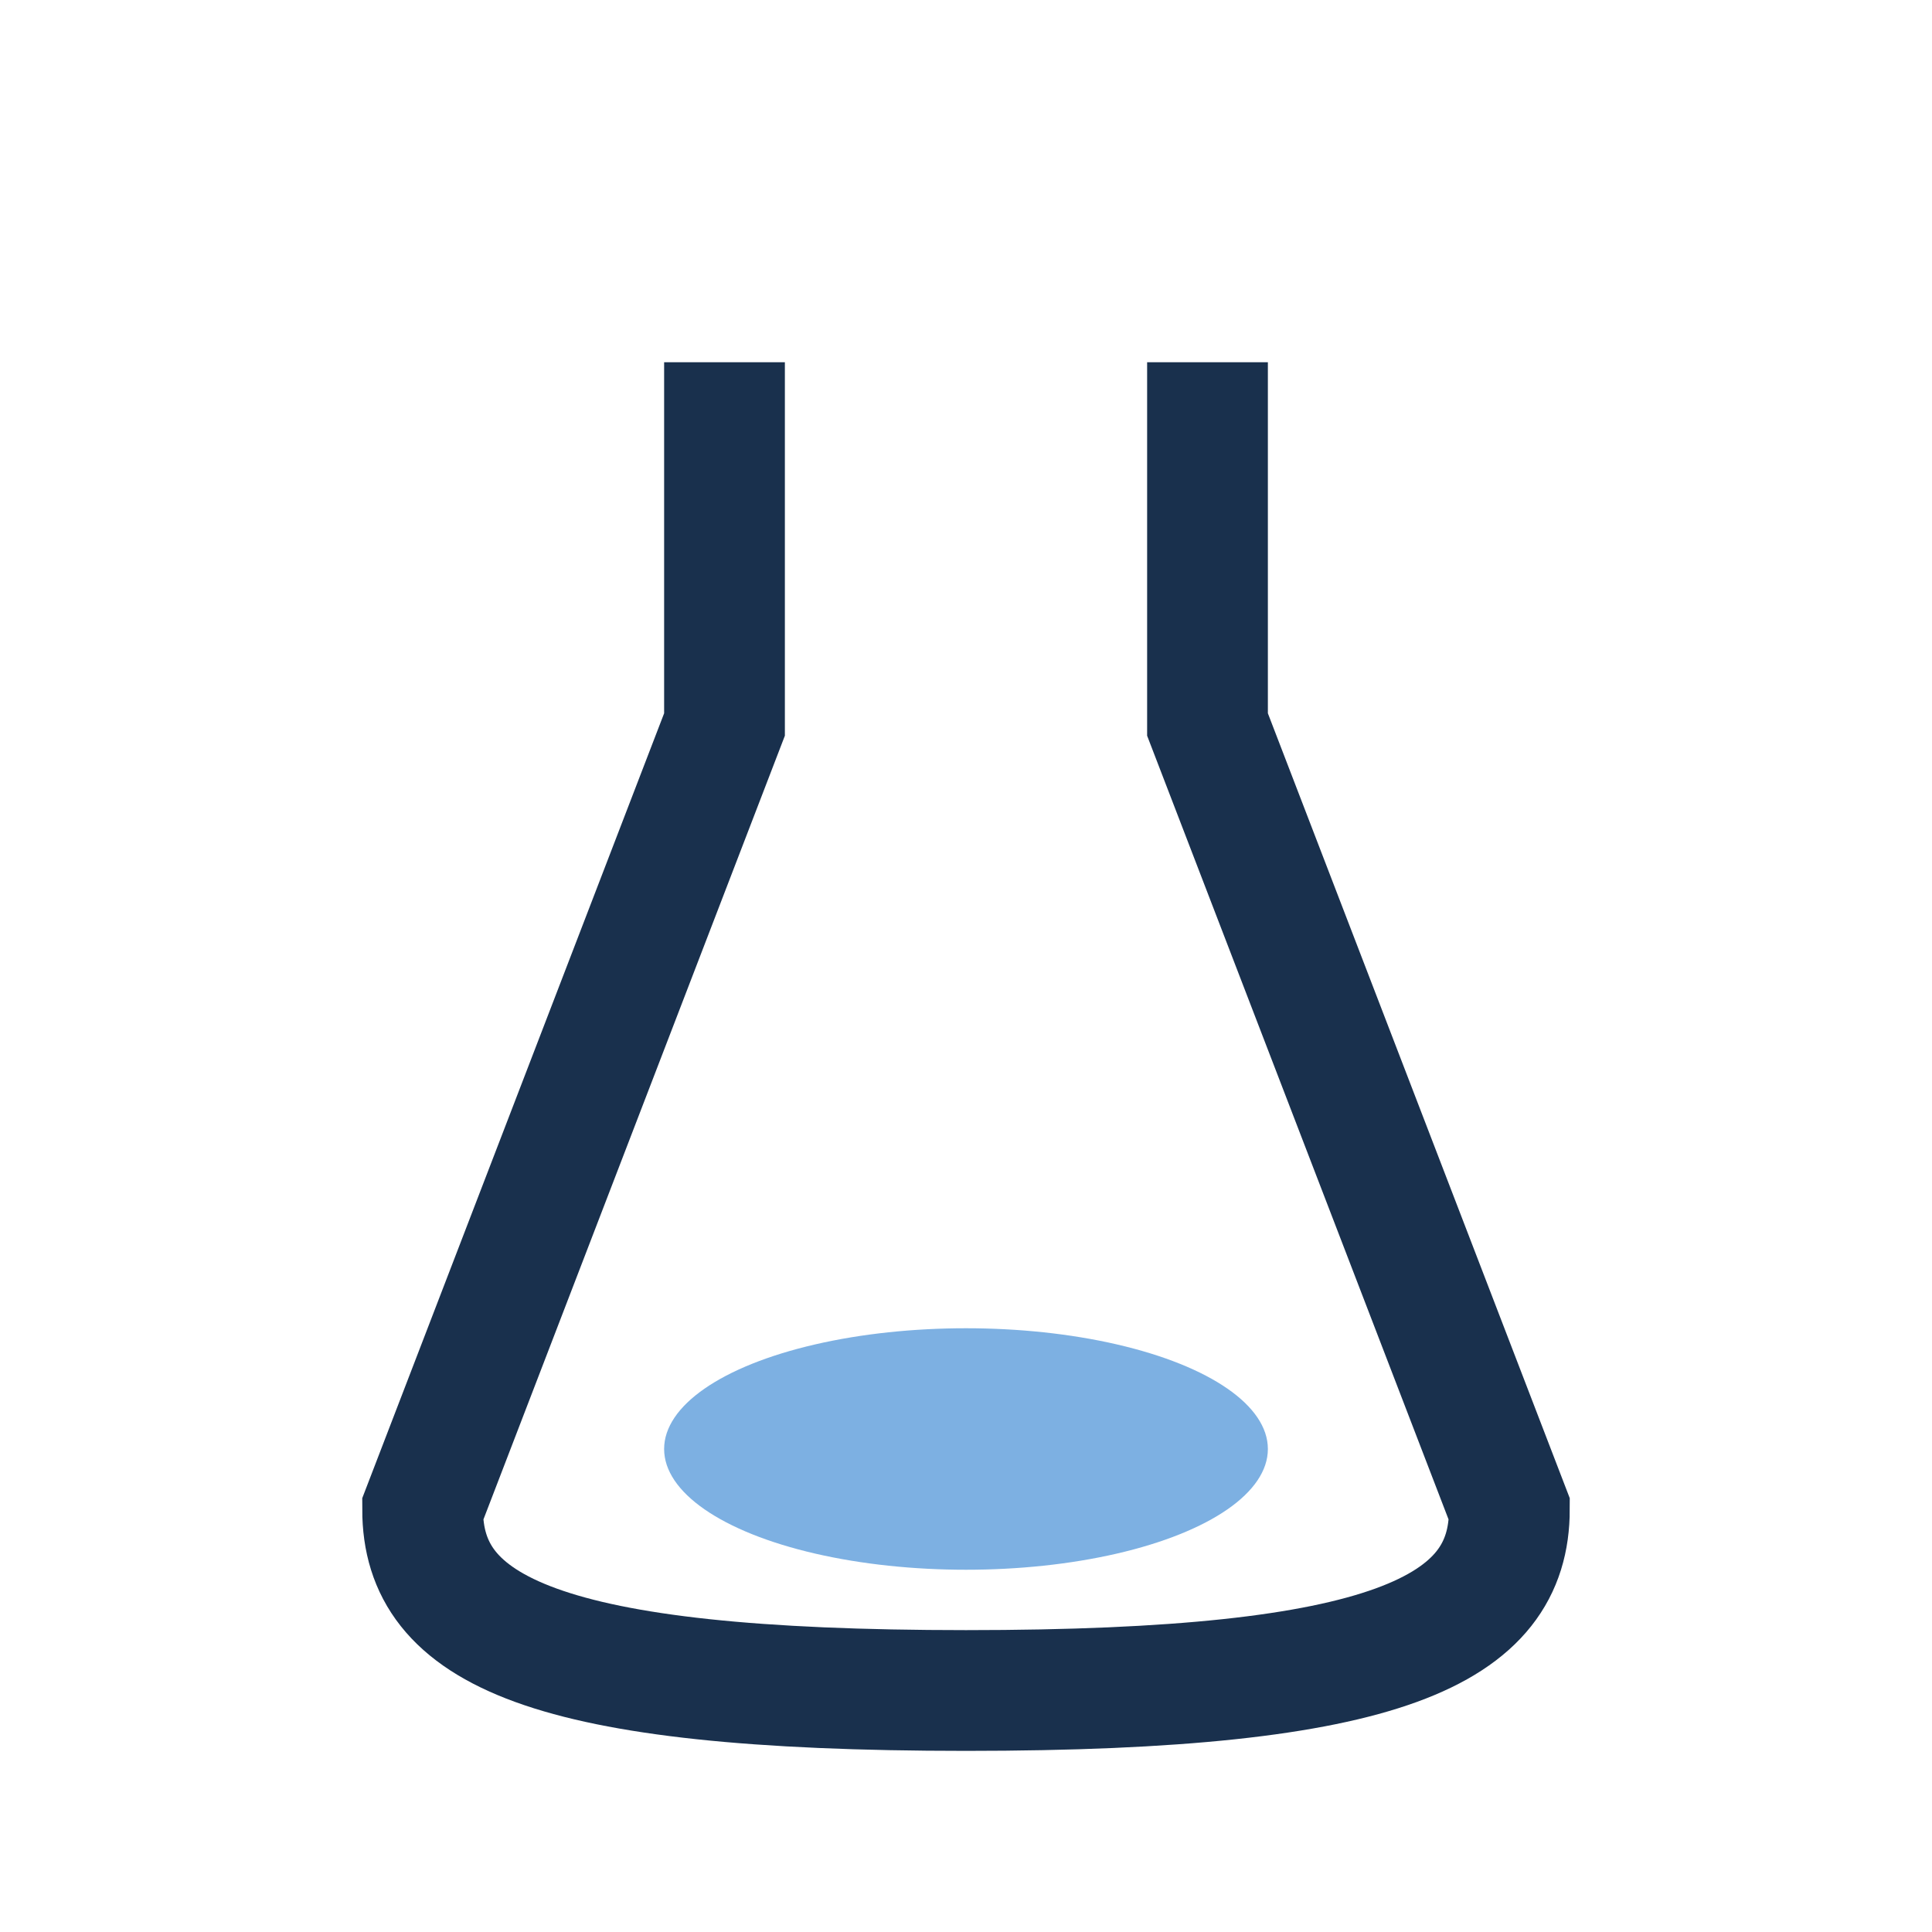
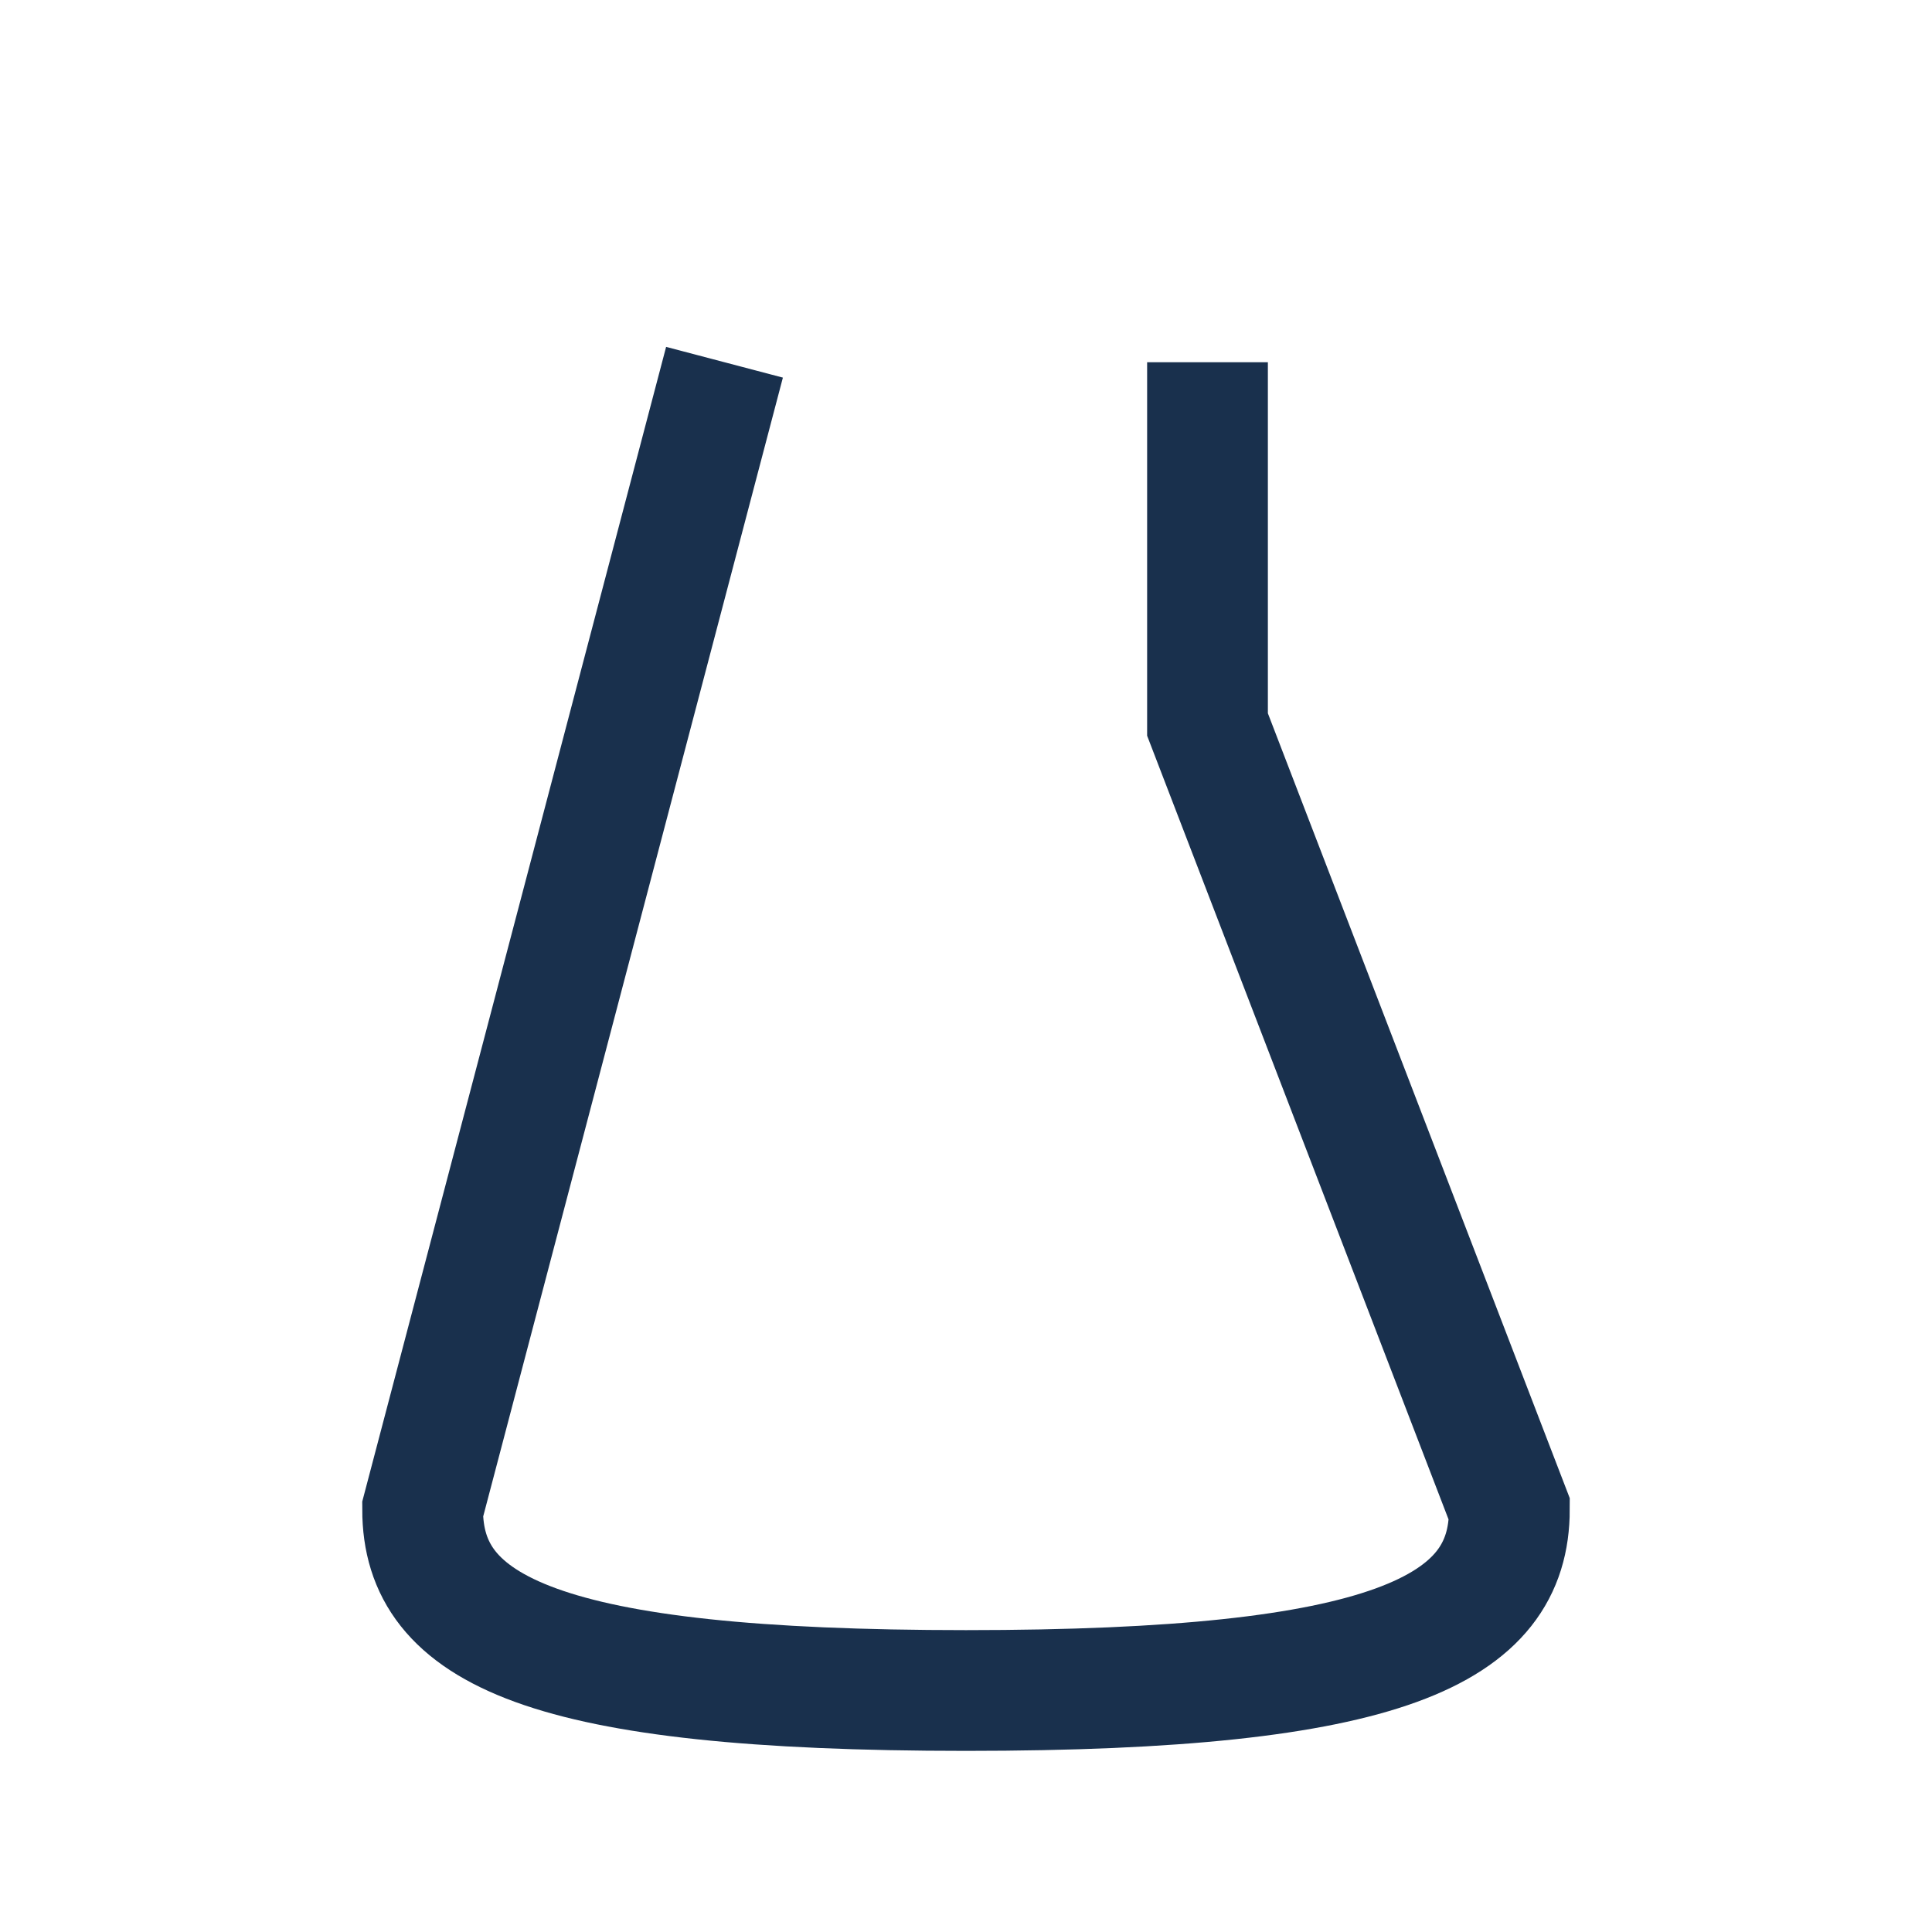
<svg xmlns="http://www.w3.org/2000/svg" width="32" height="32" viewBox="0 0 32 32">
-   <path d="M12 6v6L7 25c0 2 2 3 9 3s9-1 9-3l-5-13V6" stroke="#19304D" fill="none" stroke-width="2" />
-   <ellipse cx="16" cy="24" rx="5" ry="2" fill="#7DB0E2" />
+   <path d="M12 6L7 25c0 2 2 3 9 3s9-1 9-3l-5-13V6" stroke="#19304D" fill="none" stroke-width="2" />
</svg>